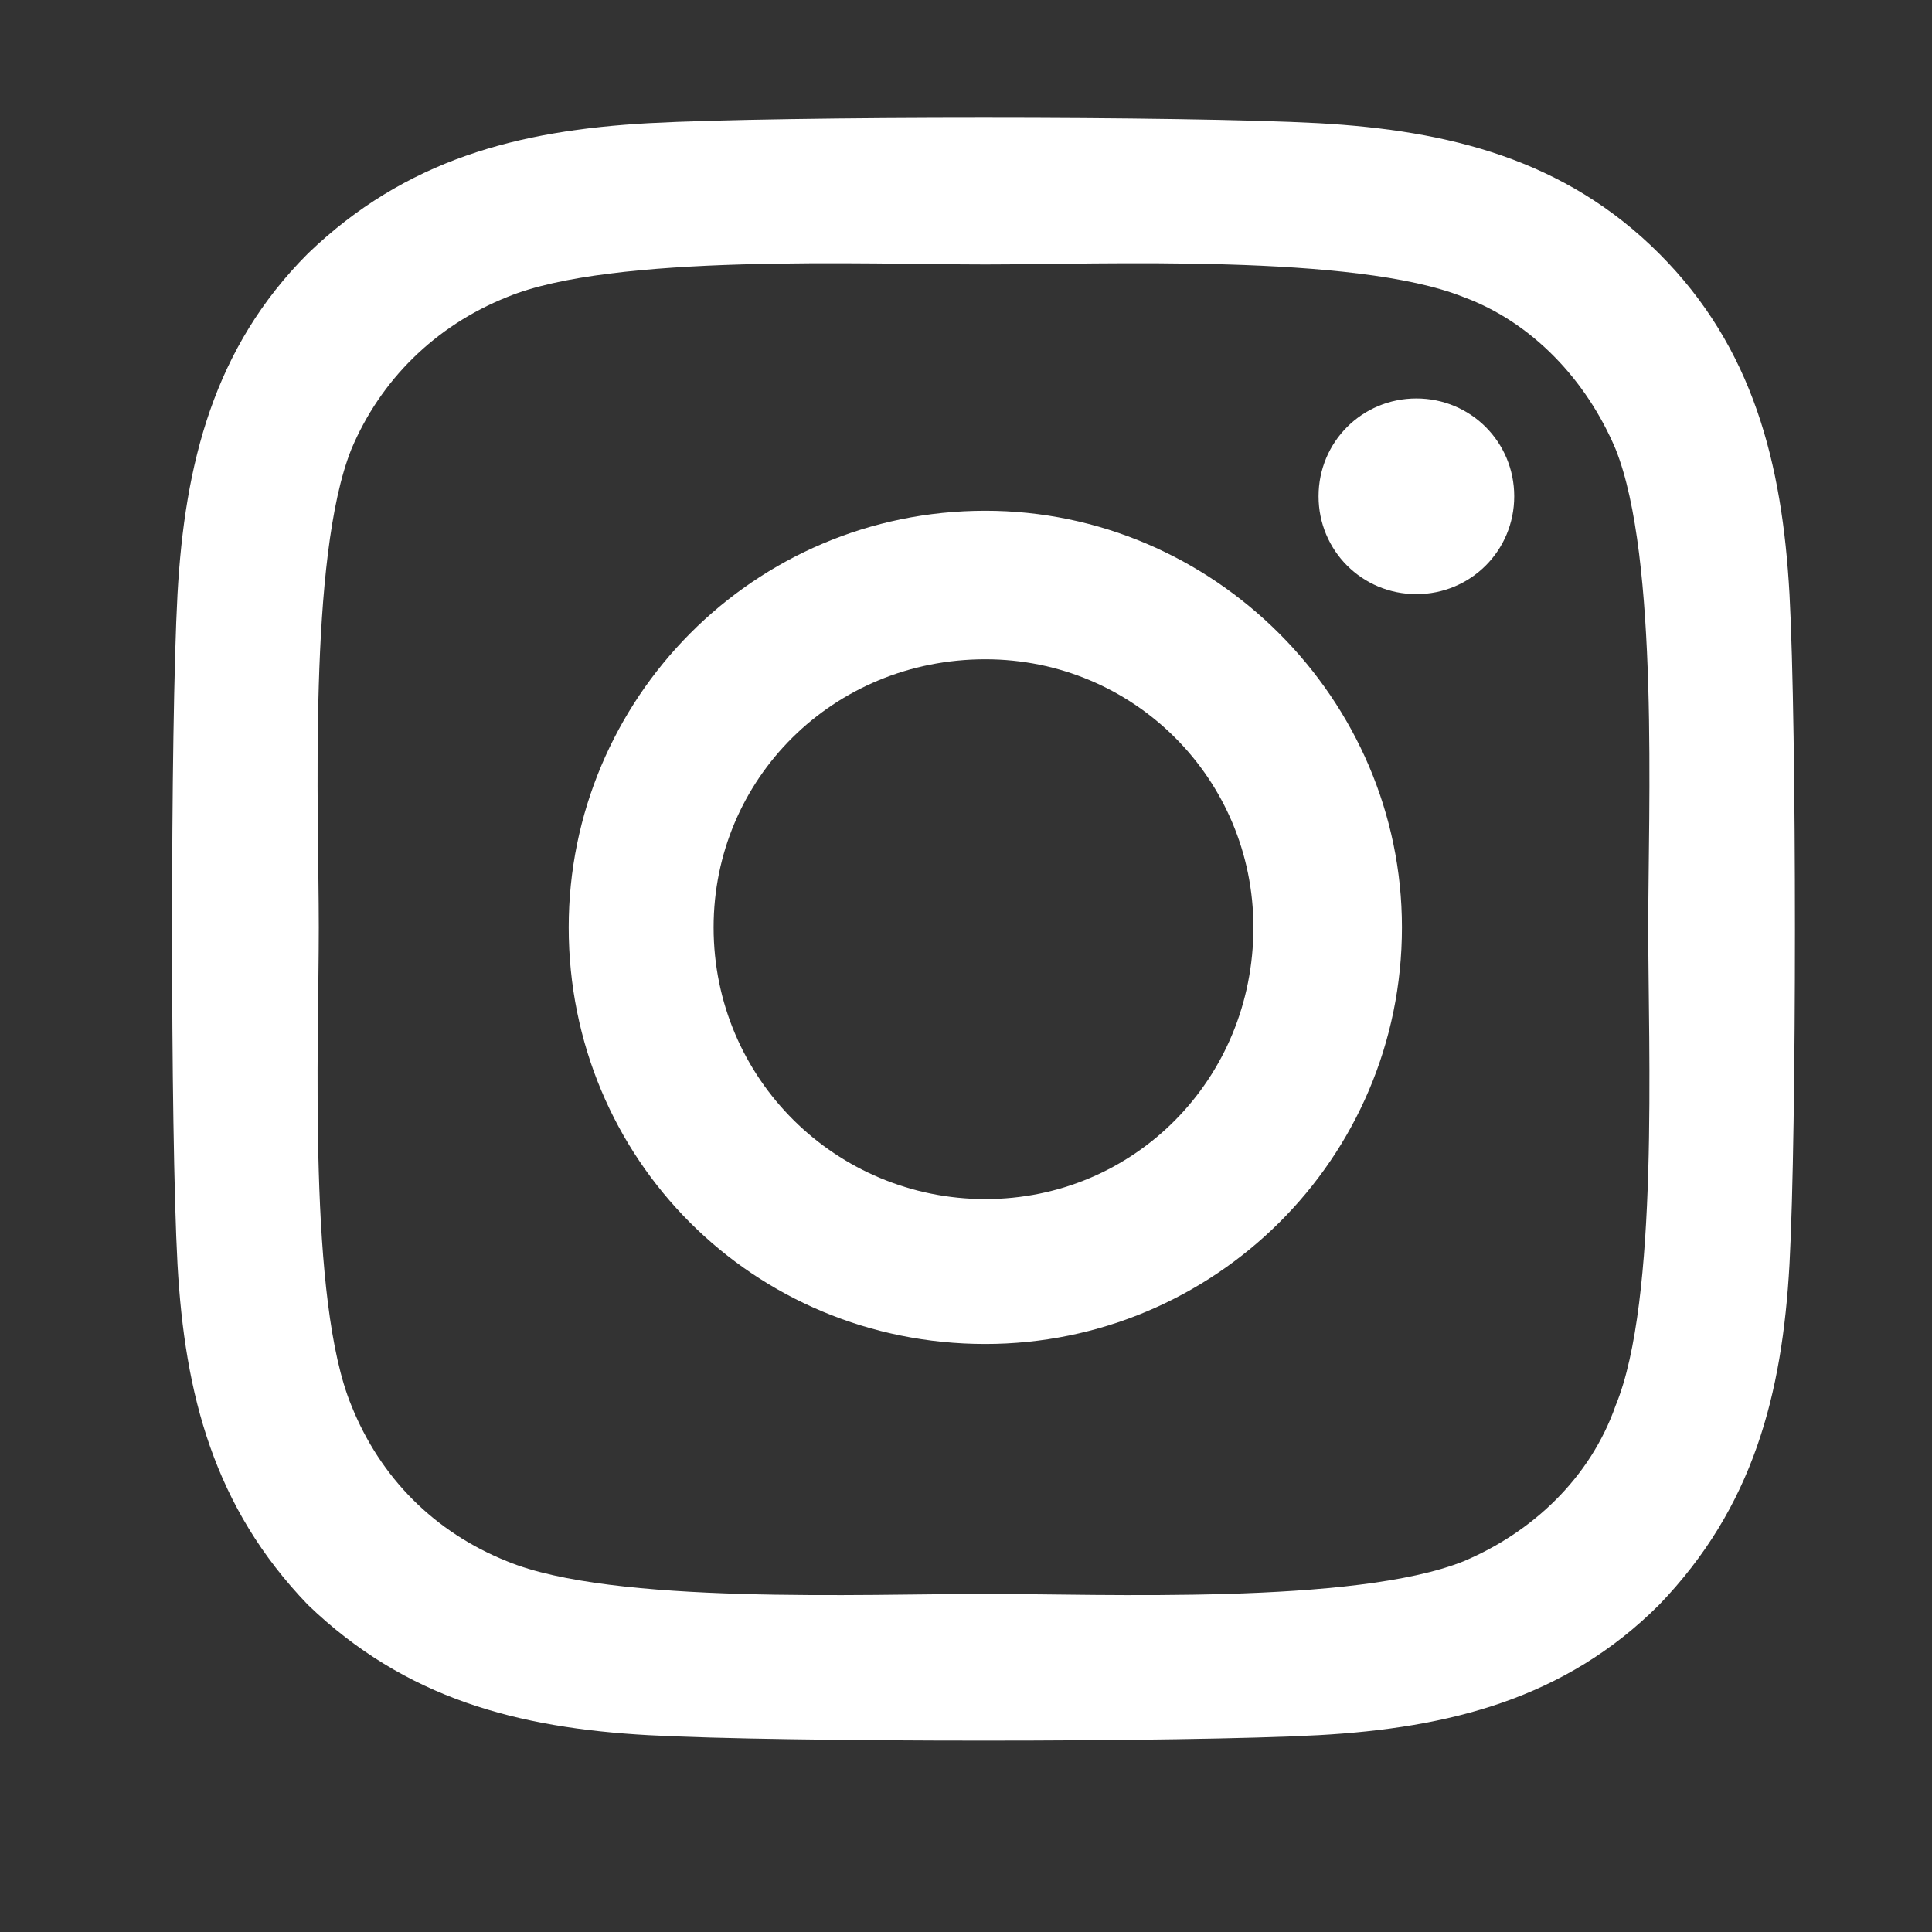
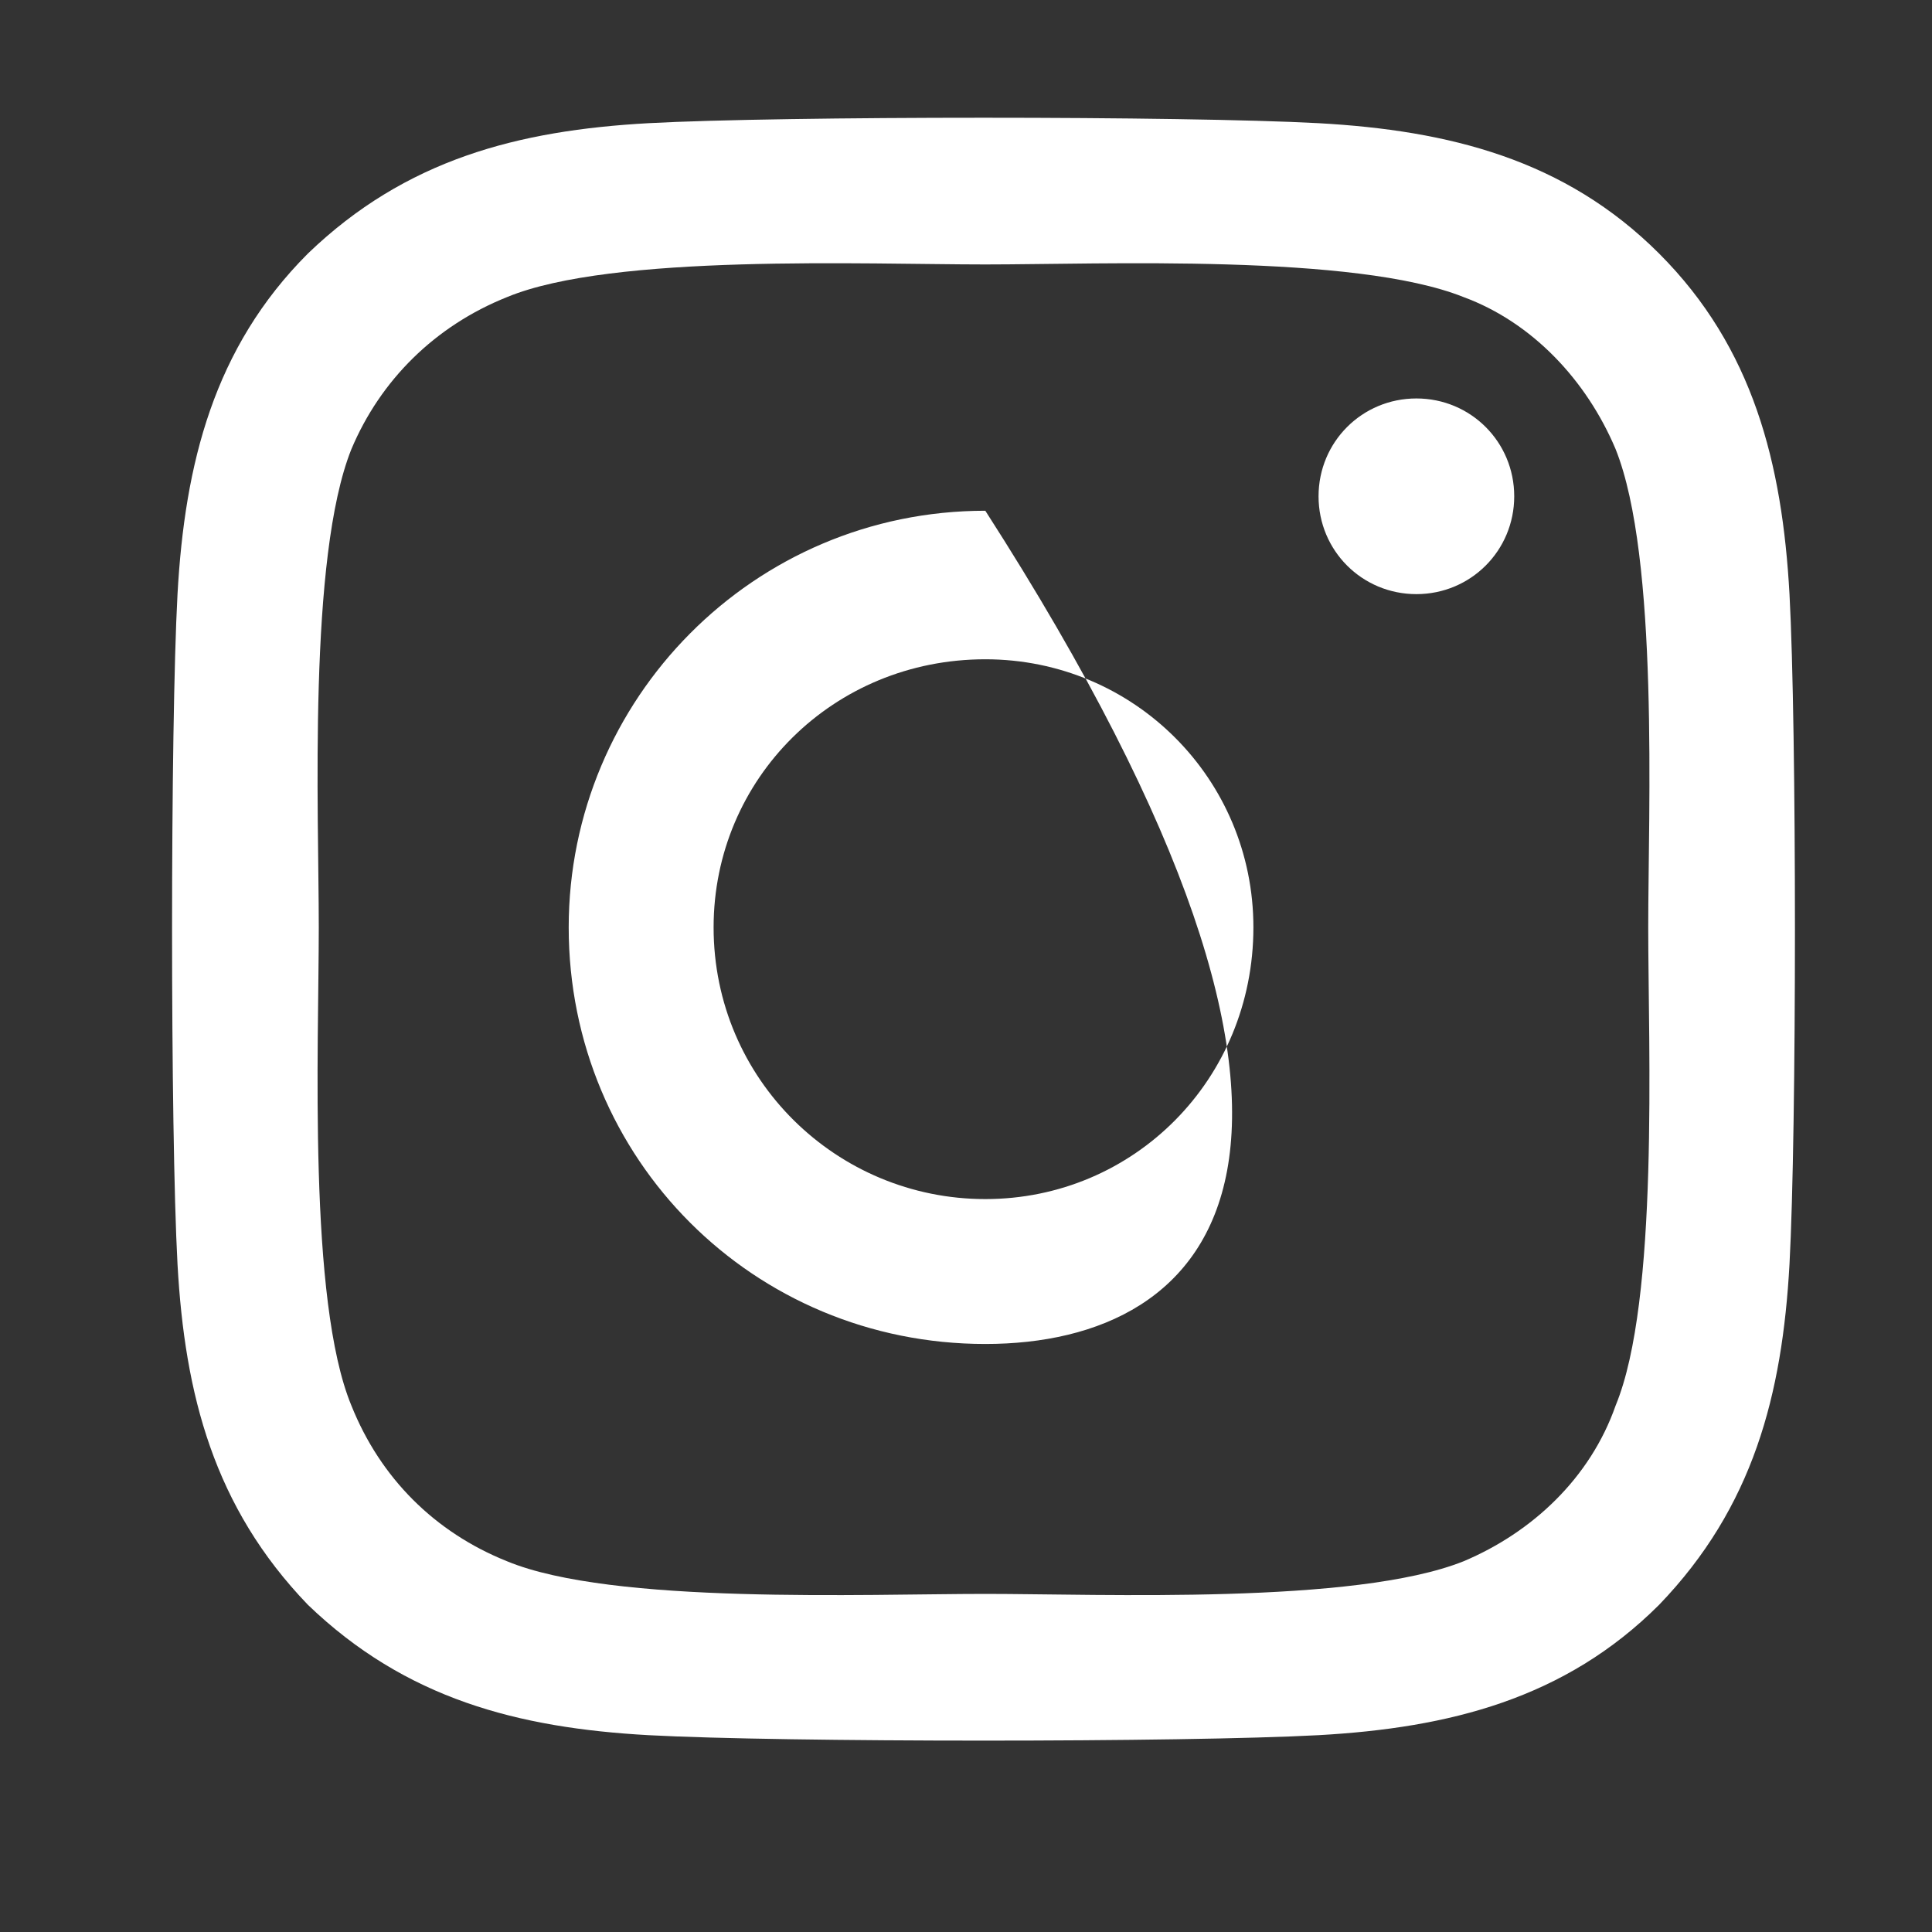
<svg xmlns="http://www.w3.org/2000/svg" width="25" height="25" viewBox="0 0 25 25" fill="none">
  <rect x="0" y="0" width="25" height="25" fill="#333333" stroke="none" />
-   <path d="M12.75 6.609C15.703 6.609 18.141 9.047 18.141 12C18.141 15 15.703 17.391 12.75 17.391C9.75 17.391 7.359 15 7.359 12C7.359 9.047 9.75 6.609 12.75 6.609ZM12.75 15.516C14.672 15.516 16.219 13.969 16.219 12C16.219 10.078 14.672 8.531 12.75 8.531C10.781 8.531 9.234 10.078 9.234 12C9.234 13.969 10.828 15.516 12.75 15.516ZM19.594 6.422C19.594 5.719 19.031 5.156 18.328 5.156C17.625 5.156 17.062 5.719 17.062 6.422C17.062 7.125 17.625 7.688 18.328 7.688C19.031 7.688 19.594 7.125 19.594 6.422ZM23.156 7.688C23.25 9.422 23.25 14.625 23.156 16.359C23.062 18.047 22.688 19.5 21.469 20.766C20.25 21.984 18.75 22.359 17.062 22.453C15.328 22.547 10.125 22.547 8.391 22.453C6.703 22.359 5.25 21.984 3.984 20.766C2.766 19.5 2.391 18.047 2.297 16.359C2.203 14.625 2.203 9.422 2.297 7.688C2.391 6 2.766 4.5 3.984 3.281C5.25 2.062 6.703 1.688 8.391 1.594C10.125 1.5 15.328 1.5 17.062 1.594C18.75 1.688 20.25 2.062 21.469 3.281C22.688 4.5 23.062 6 23.156 7.688ZM20.906 18.188C21.469 16.828 21.328 13.547 21.328 12C21.328 10.5 21.469 7.219 20.906 5.812C20.531 4.922 19.828 4.172 18.938 3.844C17.531 3.281 14.25 3.422 12.75 3.422C11.203 3.422 7.922 3.281 6.562 3.844C5.625 4.219 4.922 4.922 4.547 5.812C3.984 7.219 4.125 10.5 4.125 12C4.125 13.547 3.984 16.828 4.547 18.188C4.922 19.125 5.625 19.828 6.562 20.203C7.922 20.766 11.203 20.625 12.75 20.625C14.25 20.625 17.531 20.766 18.938 20.203C19.828 19.828 20.578 19.125 20.906 18.188Z" fill="white" />
+   <path d="M12.75 6.609C18.141 15 15.703 17.391 12.75 17.391C9.75 17.391 7.359 15 7.359 12C7.359 9.047 9.75 6.609 12.75 6.609ZM12.75 15.516C14.672 15.516 16.219 13.969 16.219 12C16.219 10.078 14.672 8.531 12.75 8.531C10.781 8.531 9.234 10.078 9.234 12C9.234 13.969 10.828 15.516 12.75 15.516ZM19.594 6.422C19.594 5.719 19.031 5.156 18.328 5.156C17.625 5.156 17.062 5.719 17.062 6.422C17.062 7.125 17.625 7.688 18.328 7.688C19.031 7.688 19.594 7.125 19.594 6.422ZM23.156 7.688C23.25 9.422 23.25 14.625 23.156 16.359C23.062 18.047 22.688 19.5 21.469 20.766C20.25 21.984 18.75 22.359 17.062 22.453C15.328 22.547 10.125 22.547 8.391 22.453C6.703 22.359 5.25 21.984 3.984 20.766C2.766 19.5 2.391 18.047 2.297 16.359C2.203 14.625 2.203 9.422 2.297 7.688C2.391 6 2.766 4.5 3.984 3.281C5.25 2.062 6.703 1.688 8.391 1.594C10.125 1.5 15.328 1.5 17.062 1.594C18.75 1.688 20.25 2.062 21.469 3.281C22.688 4.5 23.062 6 23.156 7.688ZM20.906 18.188C21.469 16.828 21.328 13.547 21.328 12C21.328 10.5 21.469 7.219 20.906 5.812C20.531 4.922 19.828 4.172 18.938 3.844C17.531 3.281 14.25 3.422 12.75 3.422C11.203 3.422 7.922 3.281 6.562 3.844C5.625 4.219 4.922 4.922 4.547 5.812C3.984 7.219 4.125 10.5 4.125 12C4.125 13.547 3.984 16.828 4.547 18.188C4.922 19.125 5.625 19.828 6.562 20.203C7.922 20.766 11.203 20.625 12.75 20.625C14.25 20.625 17.531 20.766 18.938 20.203C19.828 19.828 20.578 19.125 20.906 18.188Z" fill="white" />
</svg>